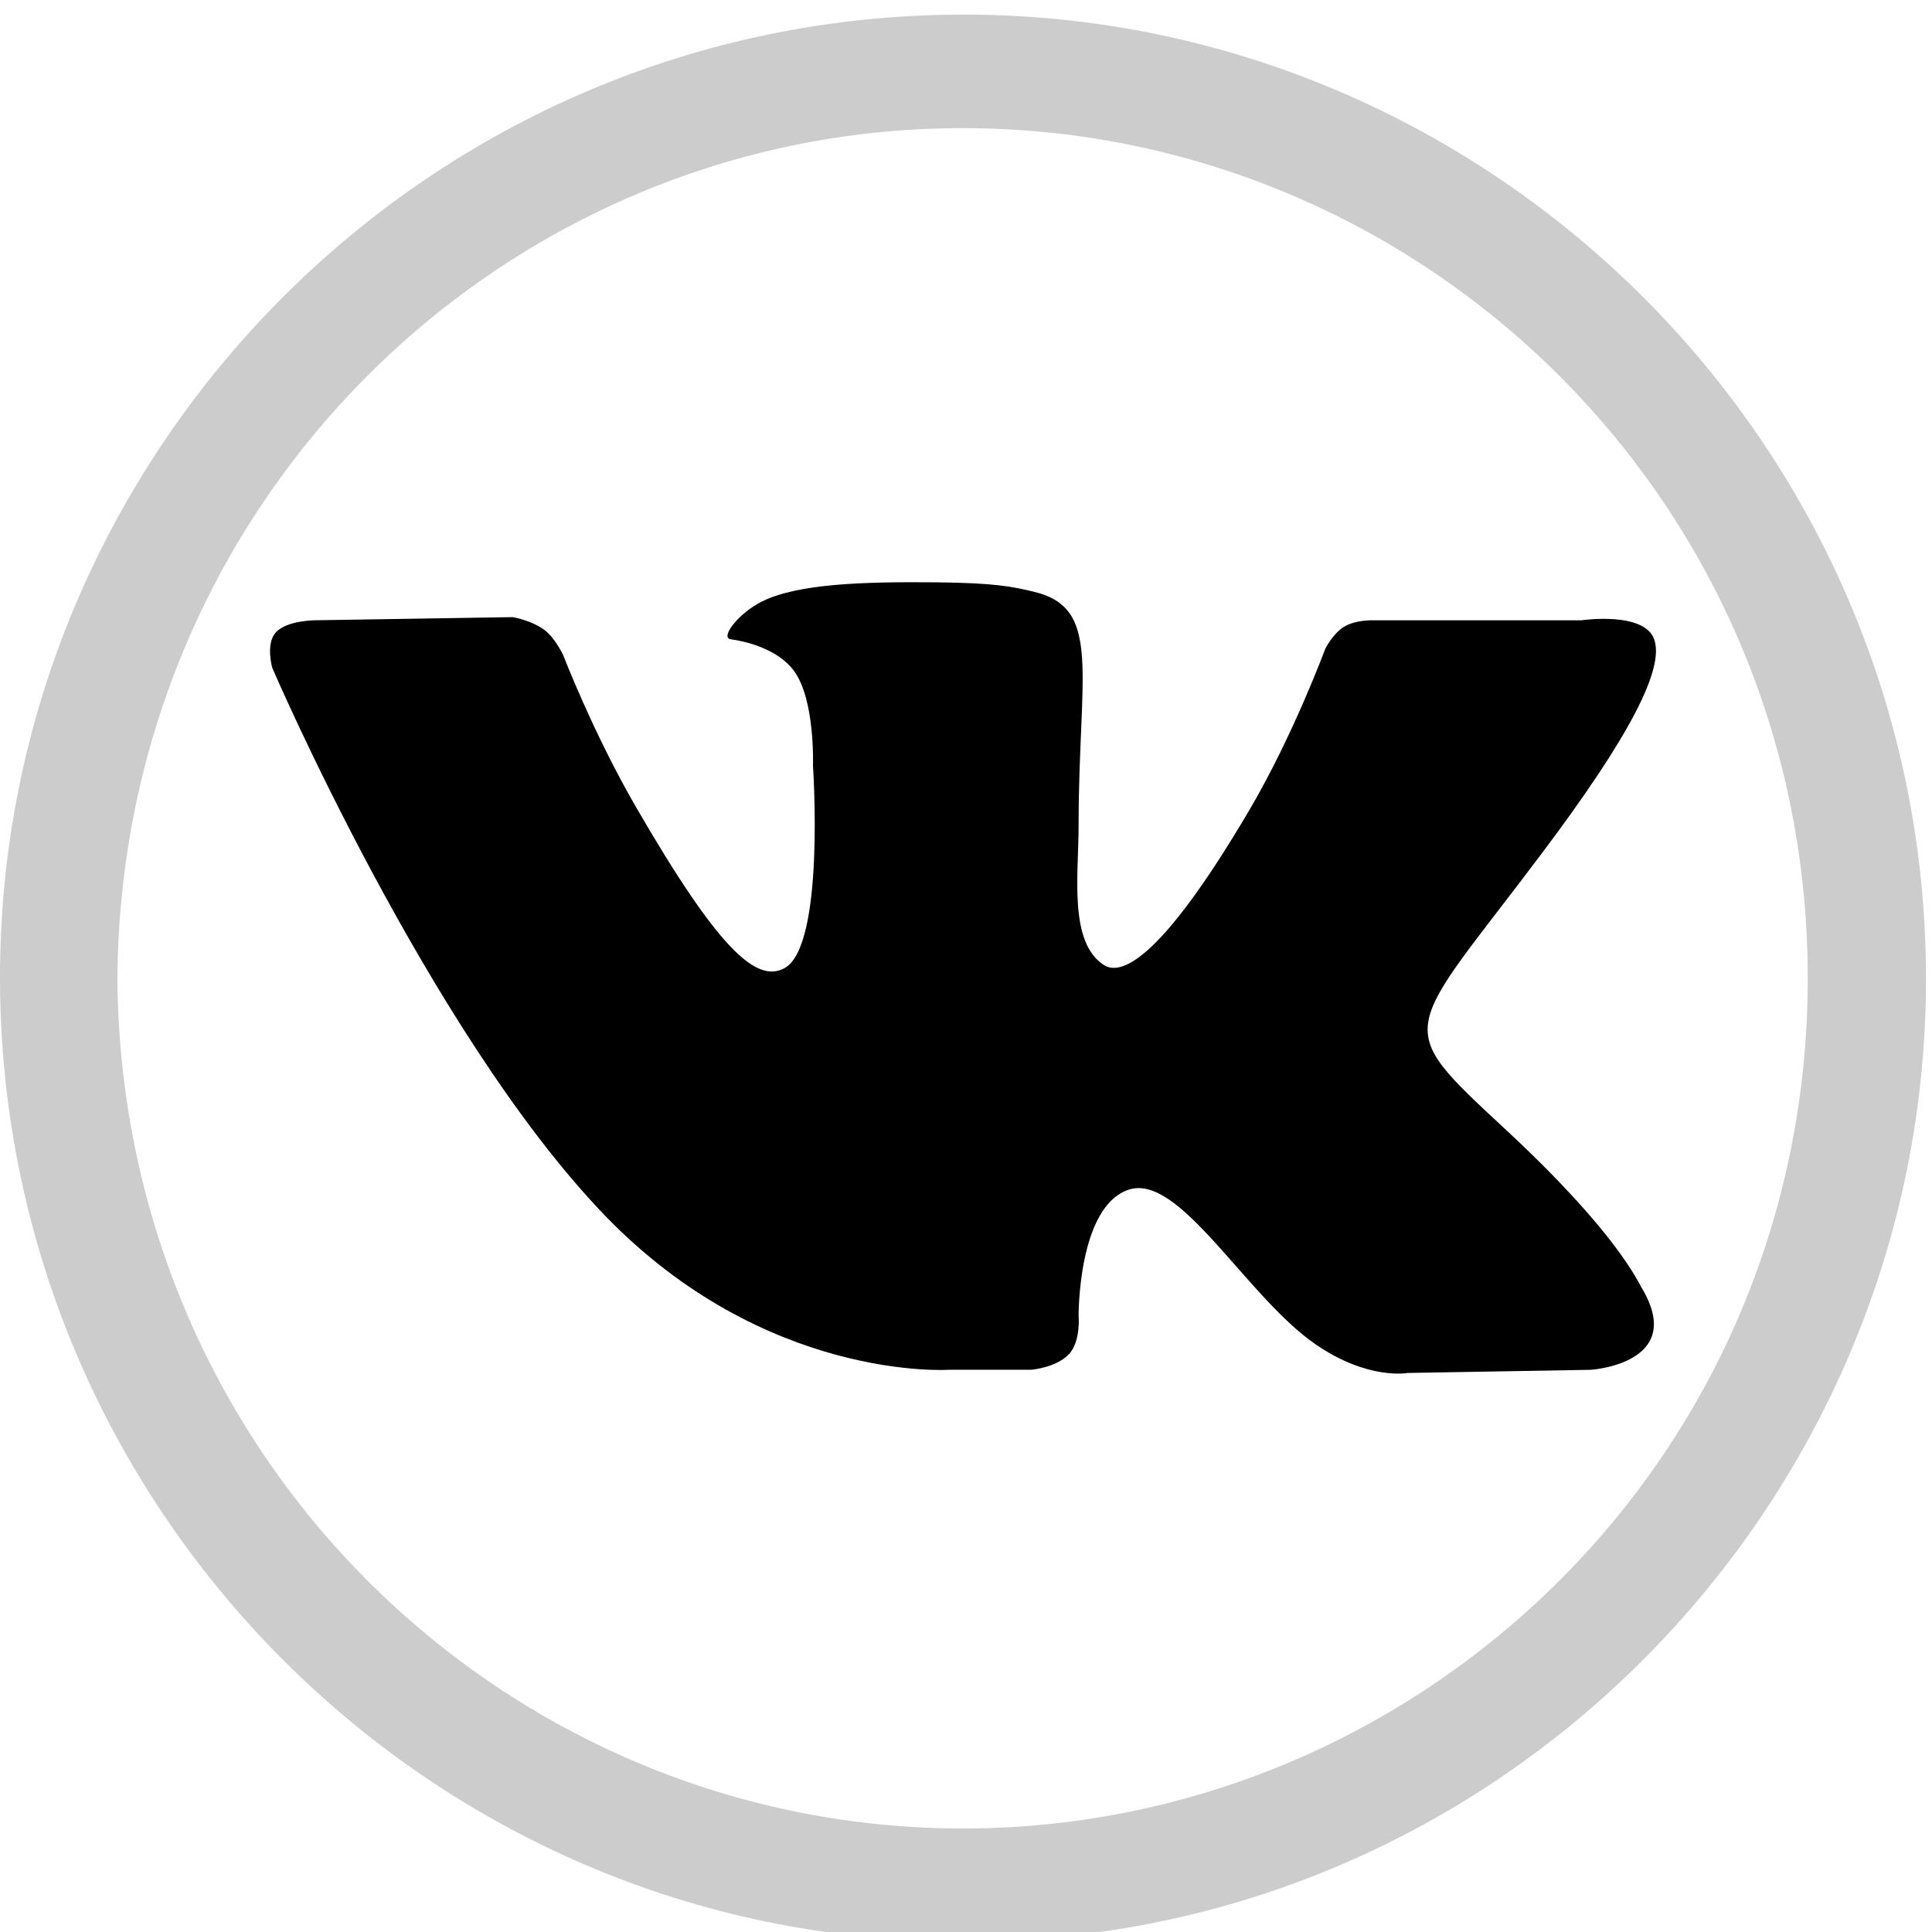
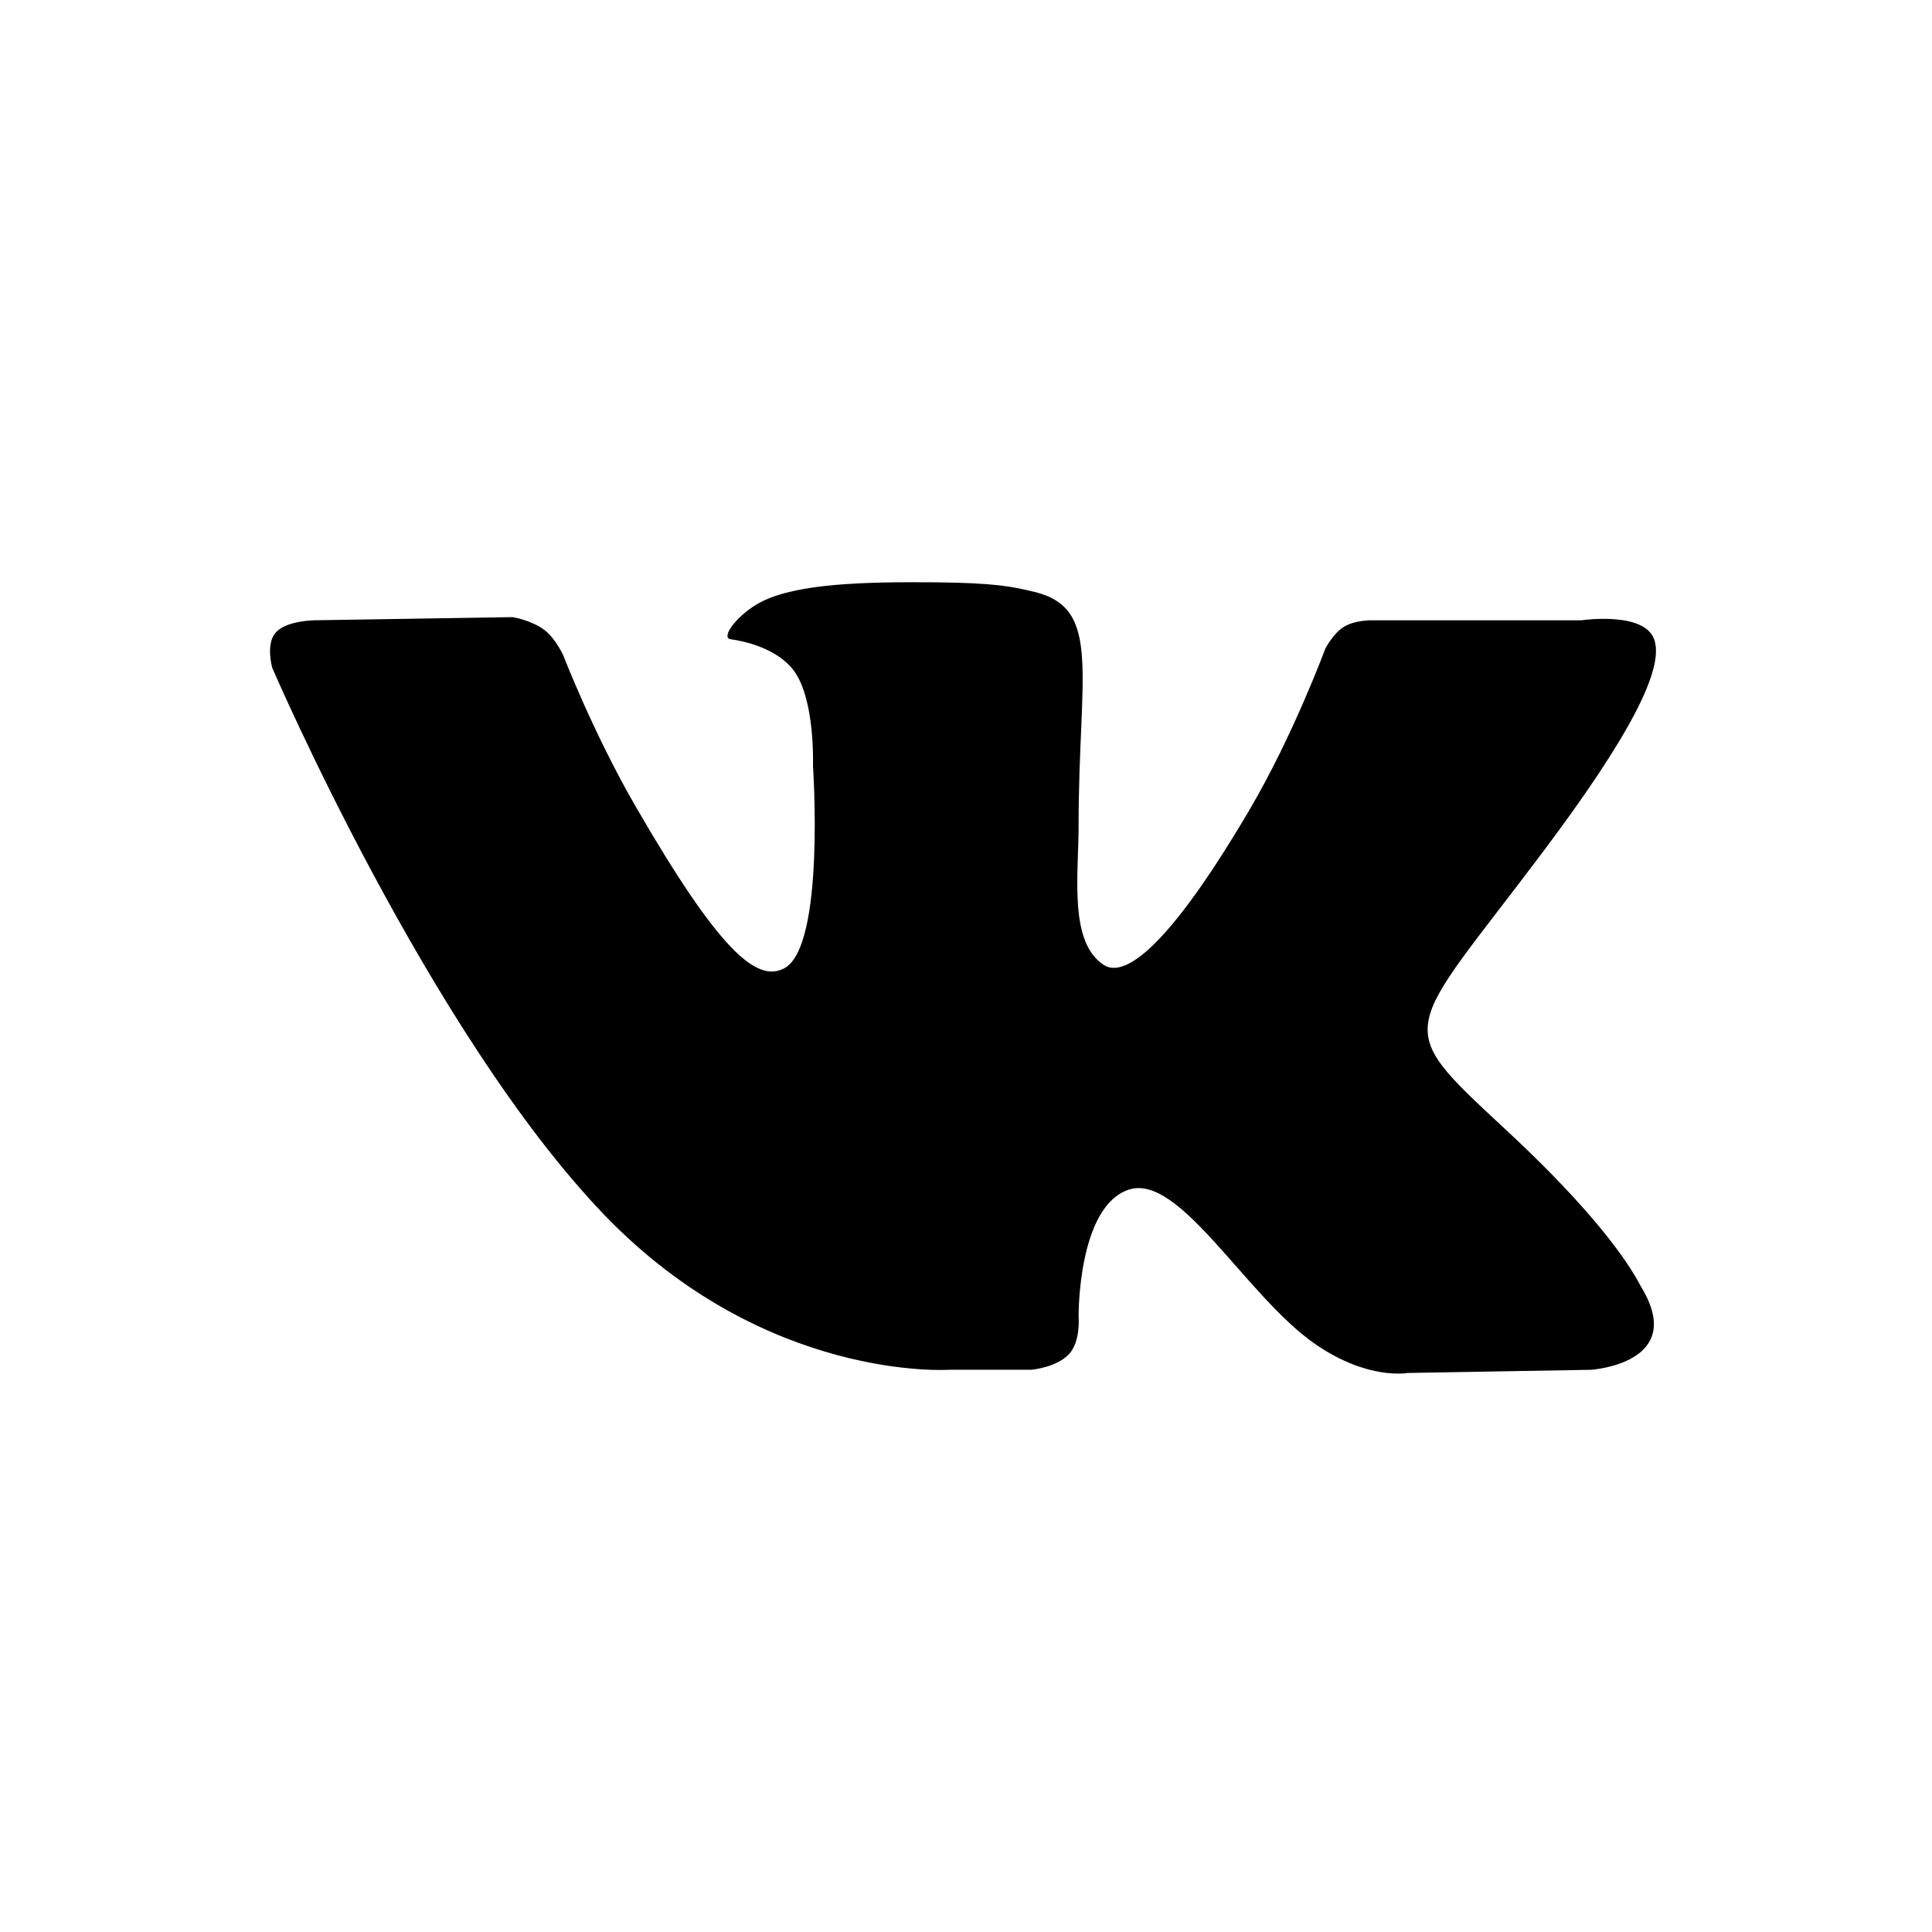
<svg xmlns="http://www.w3.org/2000/svg" version="1.1" id="Слой_1" x="0px" y="0px" width="90.71px" height="90.71px" viewBox="0 0 90.71 90.71" enable-background="new 0 0 90.71 90.71" xml:space="preserve">
-   <path fill="#CCCCCC" d="M45.176,91.142C20.063,91.251-0.586,70.348,0.013,44.817C0.575,20.502,20.716,0.416,45.757,0.688  C70.561,0.96,91.083,21.609,90.412,47.175C89.776,71.382,69.798,91.269,45.176,91.142z M5.511,45.979  C5.71,68.714,24.146,86.225,45.919,85.844c21.084-0.382,38.957-17.564,38.957-39.919c0-22.736-18.58-40.319-40.426-39.901  C23.365,6.404,5.656,23.642,5.511,45.979z" />
  <path d="M43.961,27.341c-3.488-0.033-6.495,0.069-8.168,0.891c-1.11,0.547-2.007,1.712-1.483,1.783  c0.645,0.085,2.193,0.43,2.969,1.484c1.002,1.364,0.891,4.456,0.891,4.456s0.583,8.452-1.335,9.5  c-1.316,0.719-3.097-0.867-6.98-7.572c-1.99-3.434-3.415-7.127-3.415-7.127s-0.373-0.807-0.89-1.187  c-0.629-0.461-1.485-0.594-1.485-0.594l-9.206,0.147c0,0-1.421-0.013-1.931,0.596c-0.456,0.54-0.148,1.632-0.148,1.632  s7.351,17.11,15.59,25.688c7.564,7.858,16.184,7.275,16.184,7.275h3.861c0,0,1.184-0.097,1.782-0.741  c0.551-0.596,0.445-1.783,0.445-1.783s-0.042-5.174,2.375-5.939c2.386-0.755,5.512,5.048,8.761,7.275  c2.457,1.688,4.307,1.338,4.307,1.338l8.61-0.149c0,0,4.529-0.288,2.377-3.861c-0.178-0.288-1.183-2.596-6.384-7.423  c-5.446-5.057-4.78-4.323,1.78-13.067c3.996-5.327,5.696-8.554,5.197-9.947c-0.477-1.326-3.416-0.892-3.416-0.892h-9.799  c0,0-0.8-0.026-1.337,0.298c-0.527,0.314-0.891,1.04-0.891,1.04s-1.501,4.066-3.563,7.572c-4.353,7.394-6.118,7.731-6.83,7.276  c-1.658-1.068-1.188-4.242-1.188-6.533c0-7.165,1.123-10.212-2.078-10.988C47.5,27.531,46.683,27.371,43.961,27.341z" />
</svg>